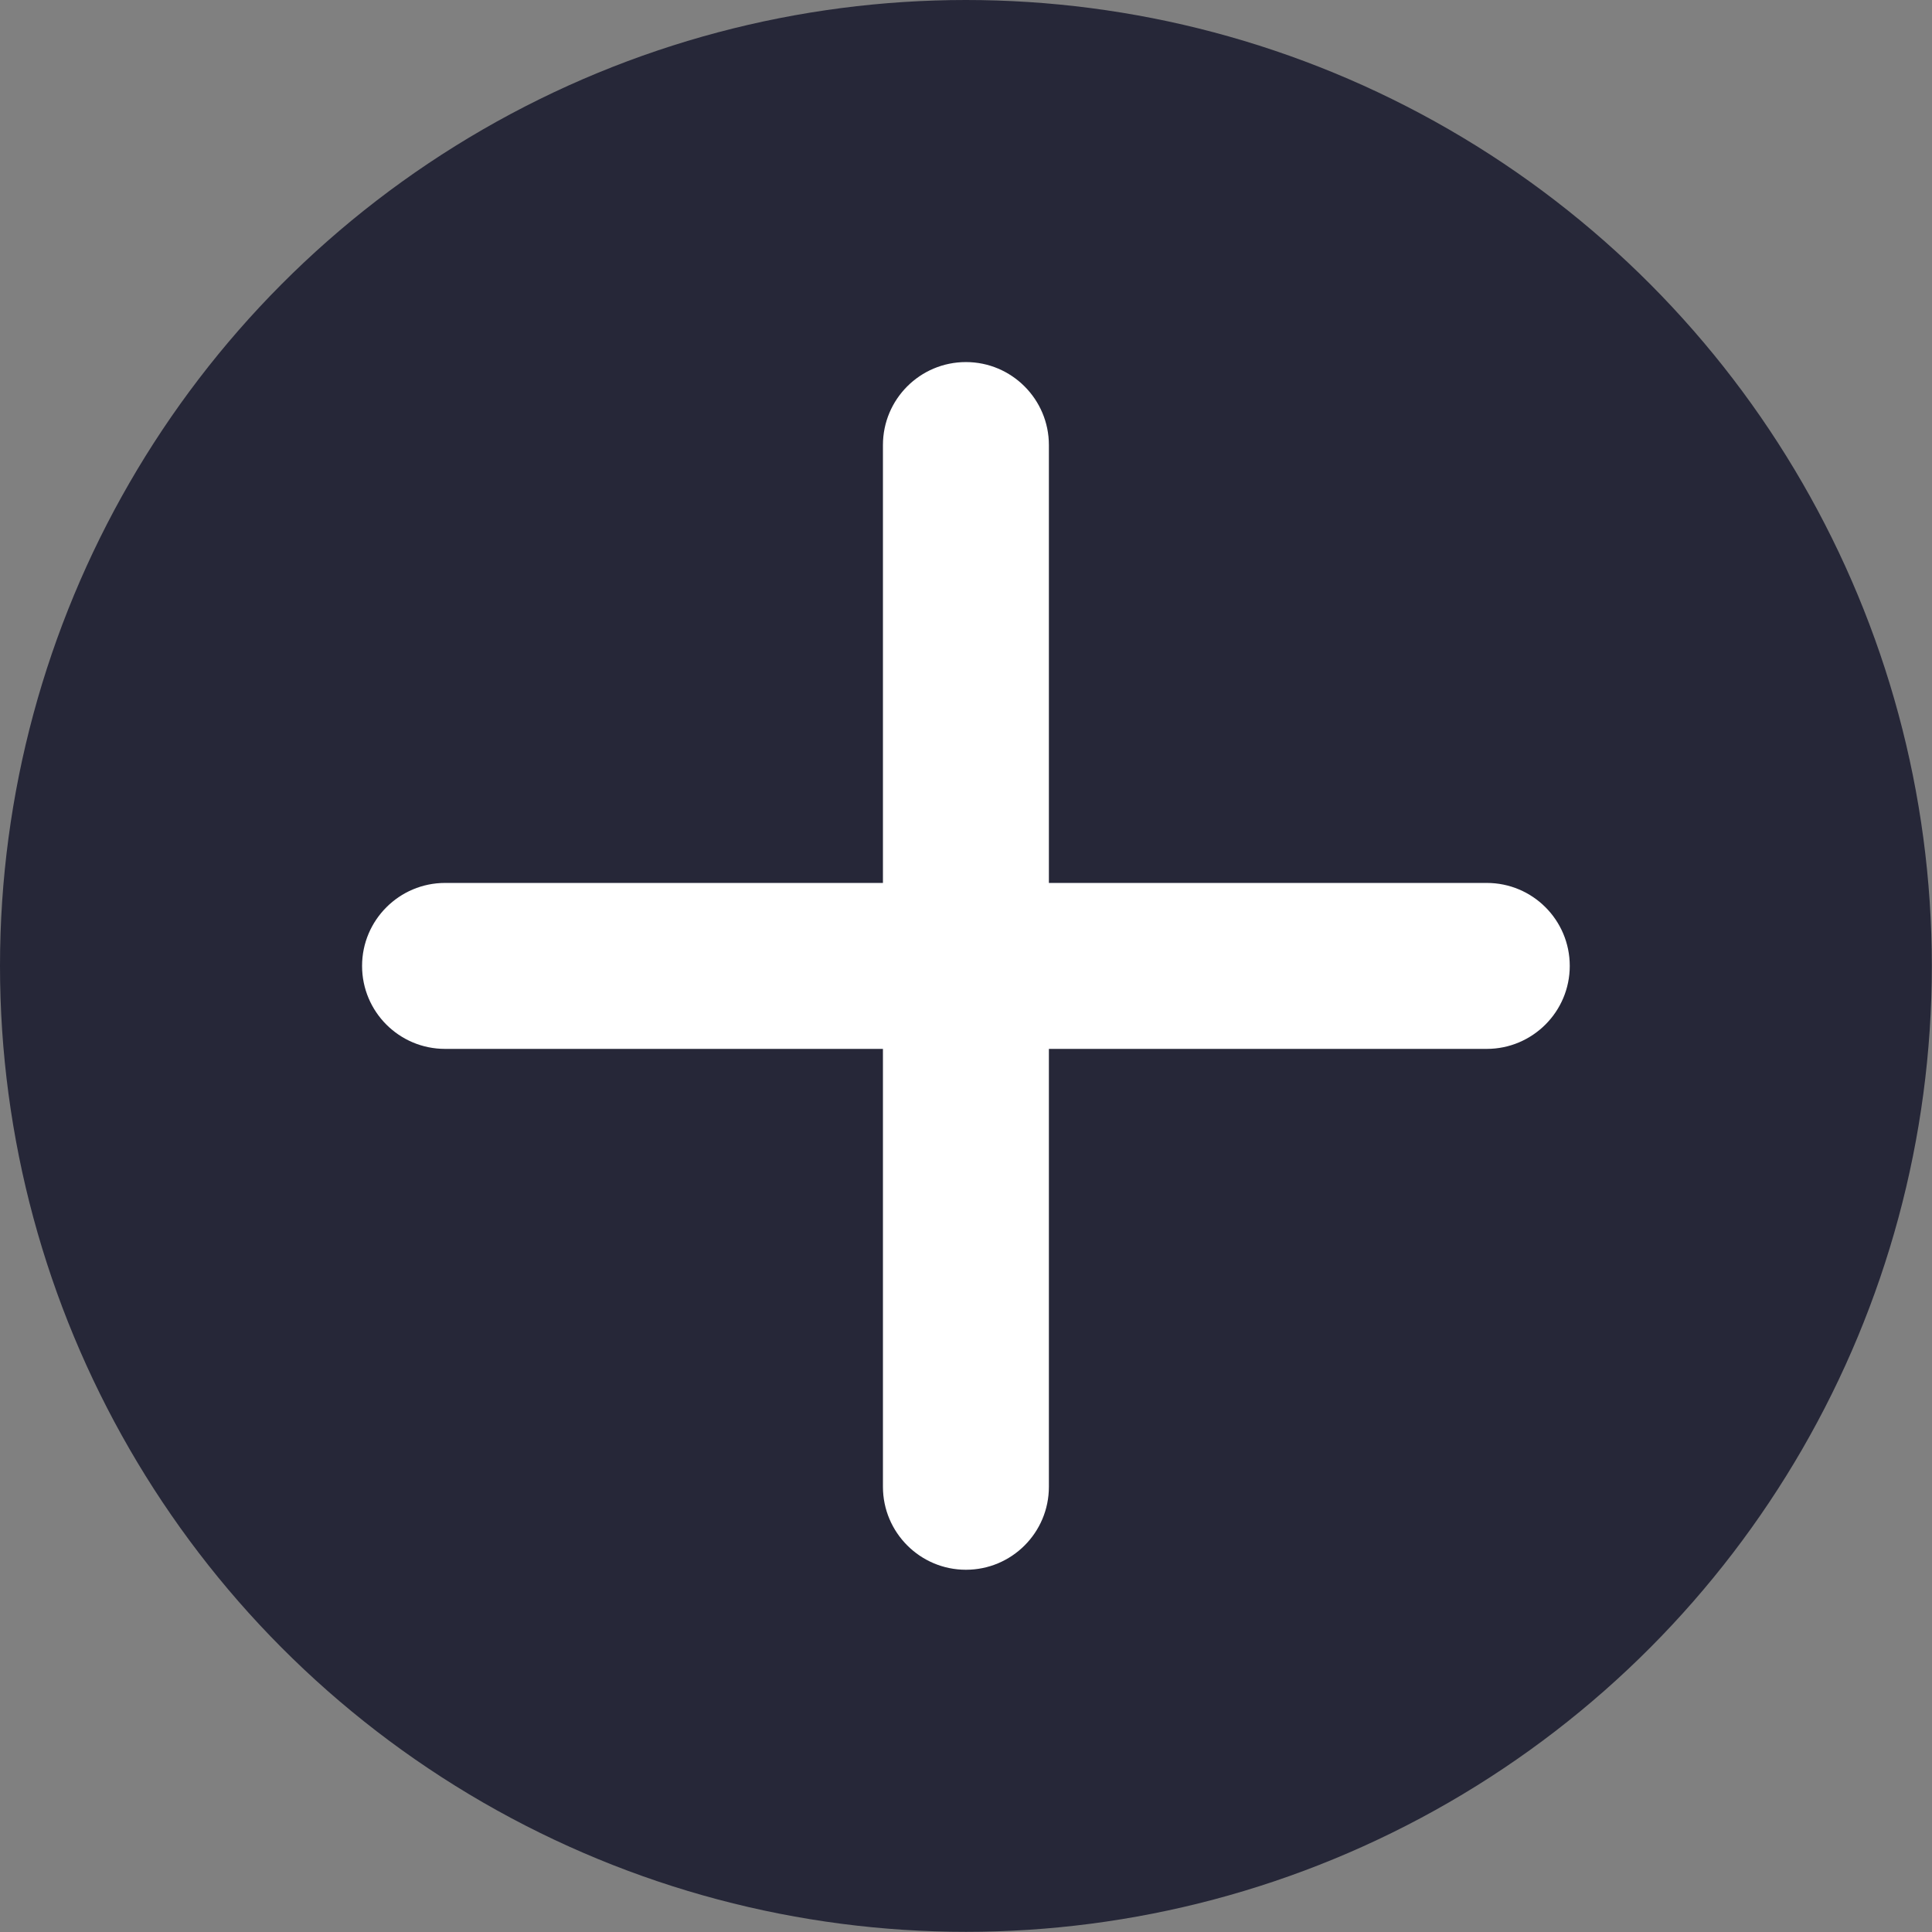
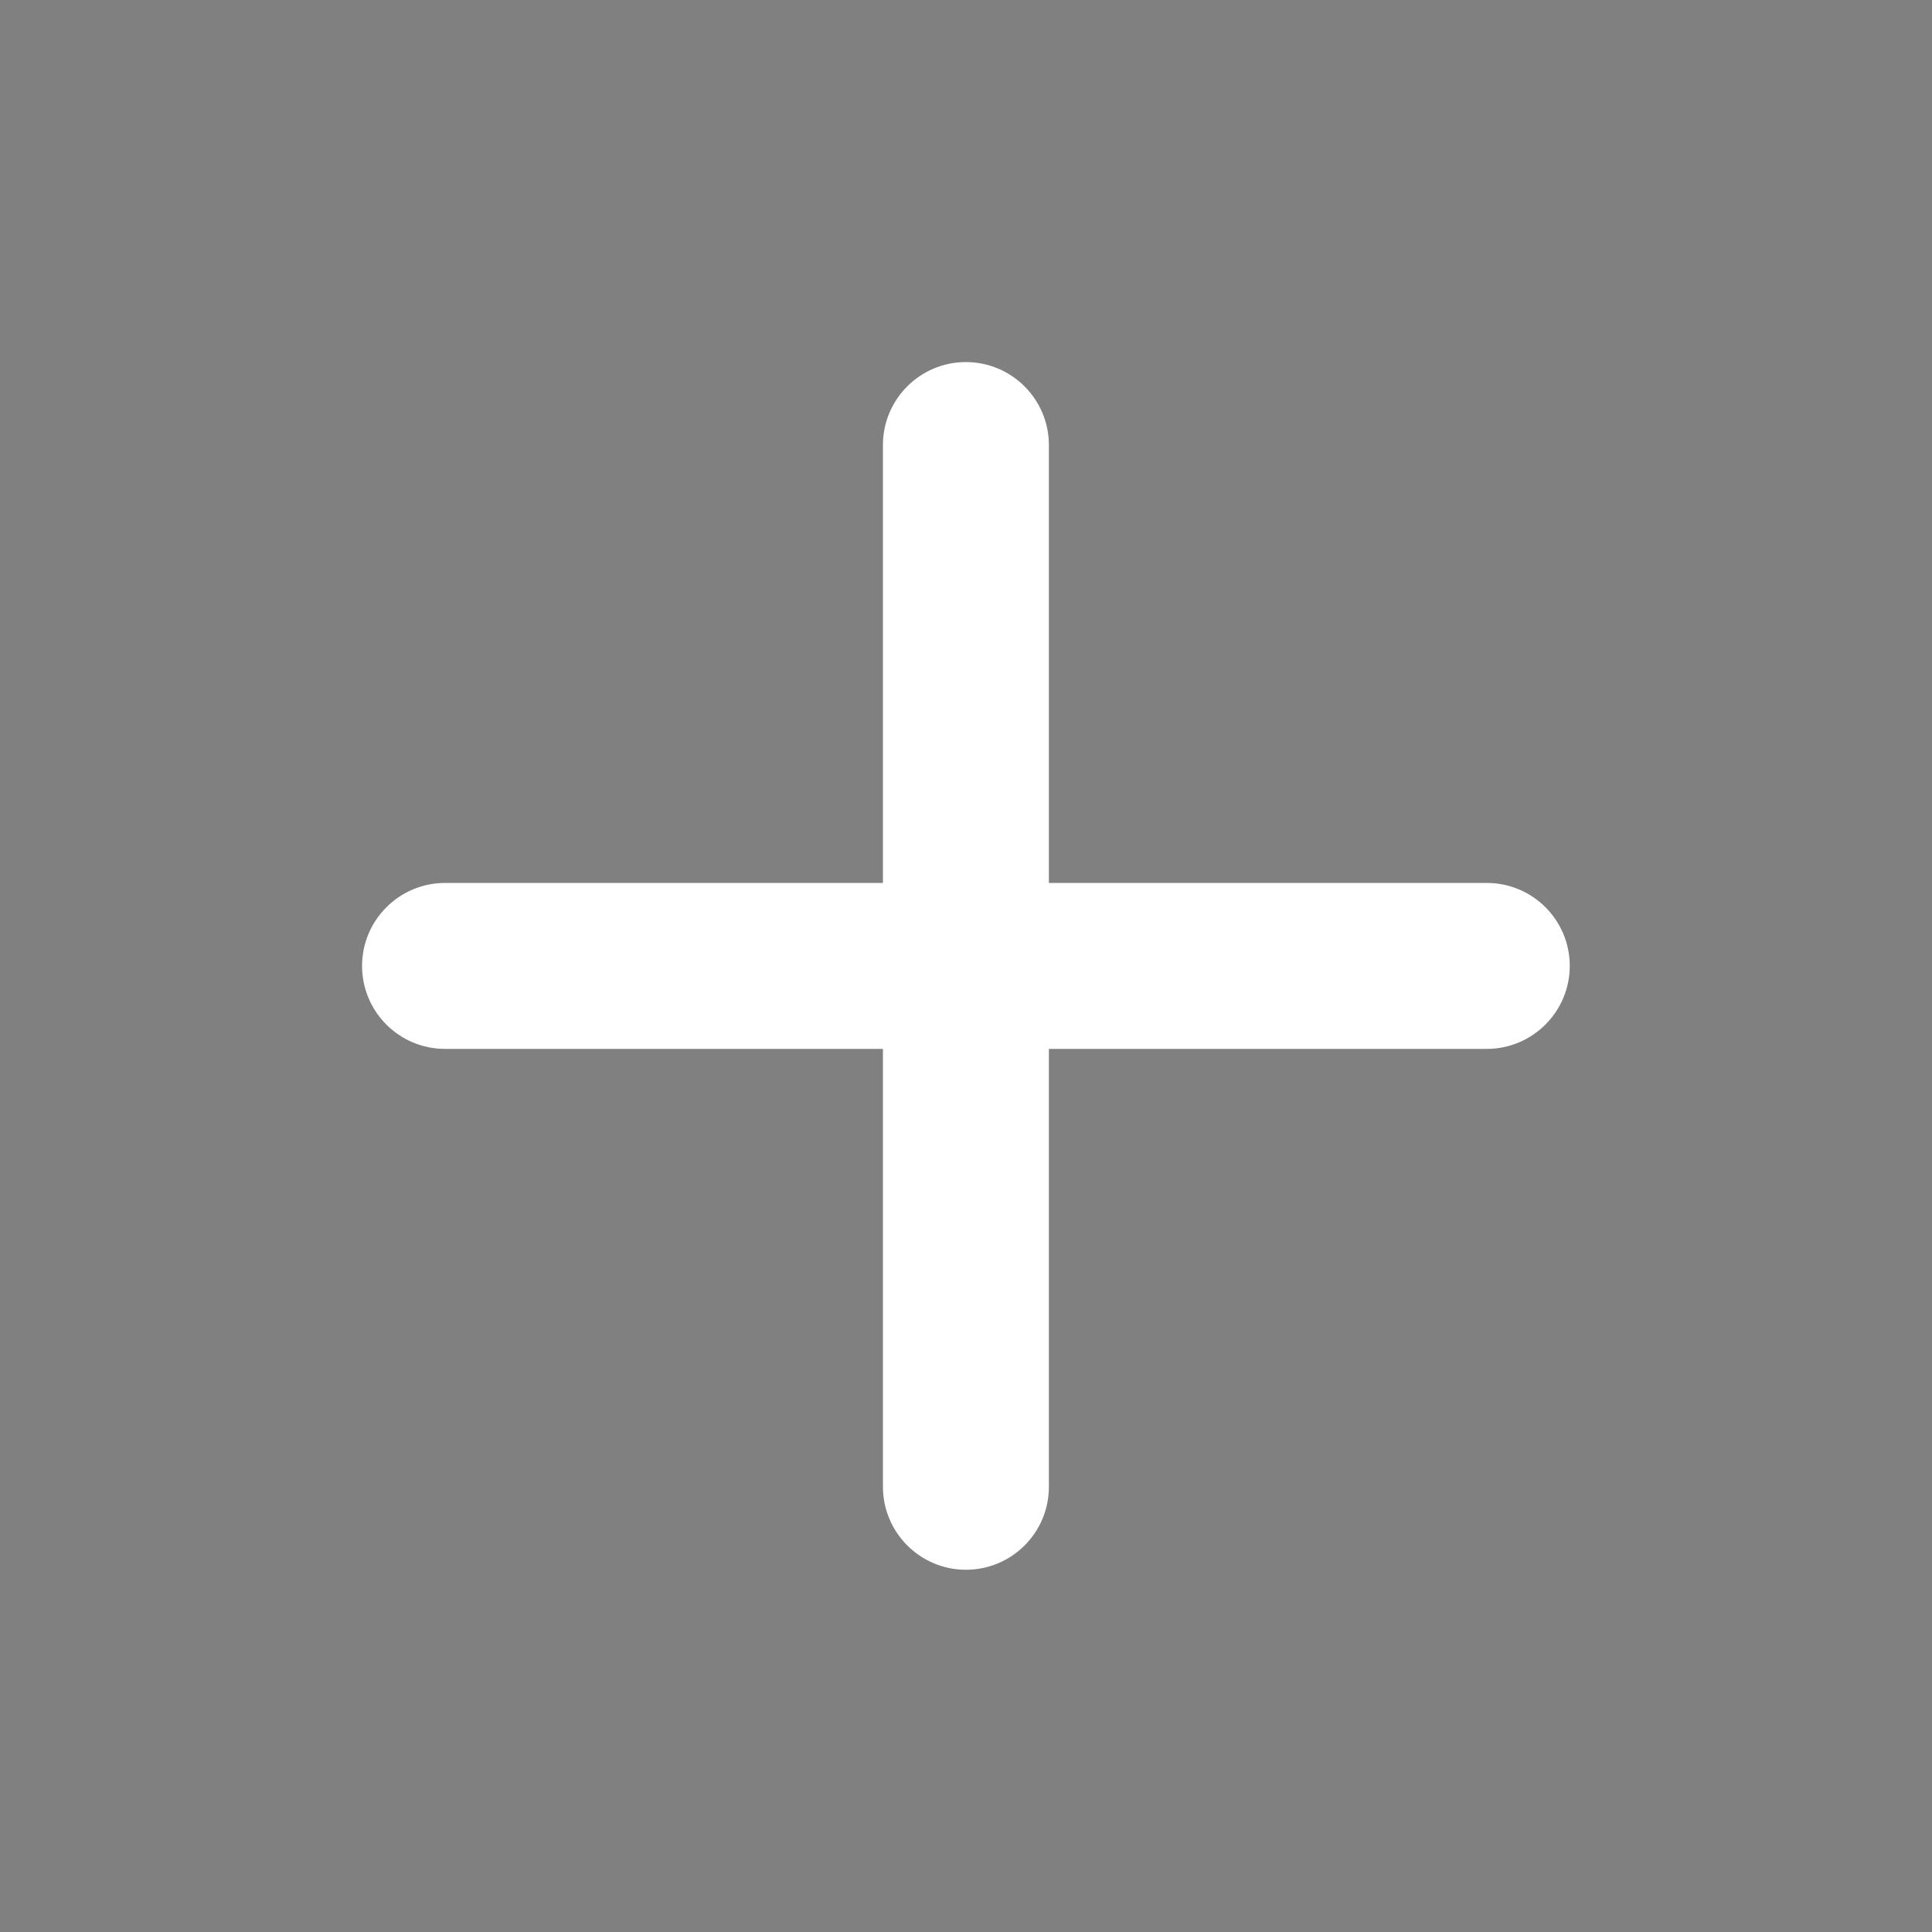
<svg xmlns="http://www.w3.org/2000/svg" id="Calque_2" viewBox="0 0 113.39 113.39">
  <rect x="0" y="0" width="113.39" height="113.39" fill="#808080" stroke="none" />
  <defs>
    <style>.cls-1{fill:#fff;}.cls-2{fill:#262738;}</style>
  </defs>
  <g id="Calque_1-2">
-     <circle class="cls-2" cx="56.69" cy="56.69" r="56.69" />
    <path class="cls-1" d="M87.26,51.82h-25.7v-25.7c0-2.68-2.18-4.87-4.87-4.87s-4.87,2.18-4.87,4.87v25.7h-25.7c-2.68,0-4.87,2.18-4.87,4.87s2.18,4.87,4.87,4.87h25.7v25.7c0,2.68,2.18,4.87,4.87,4.87s4.87-2.18,4.87-4.87v-25.7h25.7c2.68,0,4.87-2.18,4.87-4.87s-2.18-4.87-4.87-4.87Z" />
  </g>
</svg>